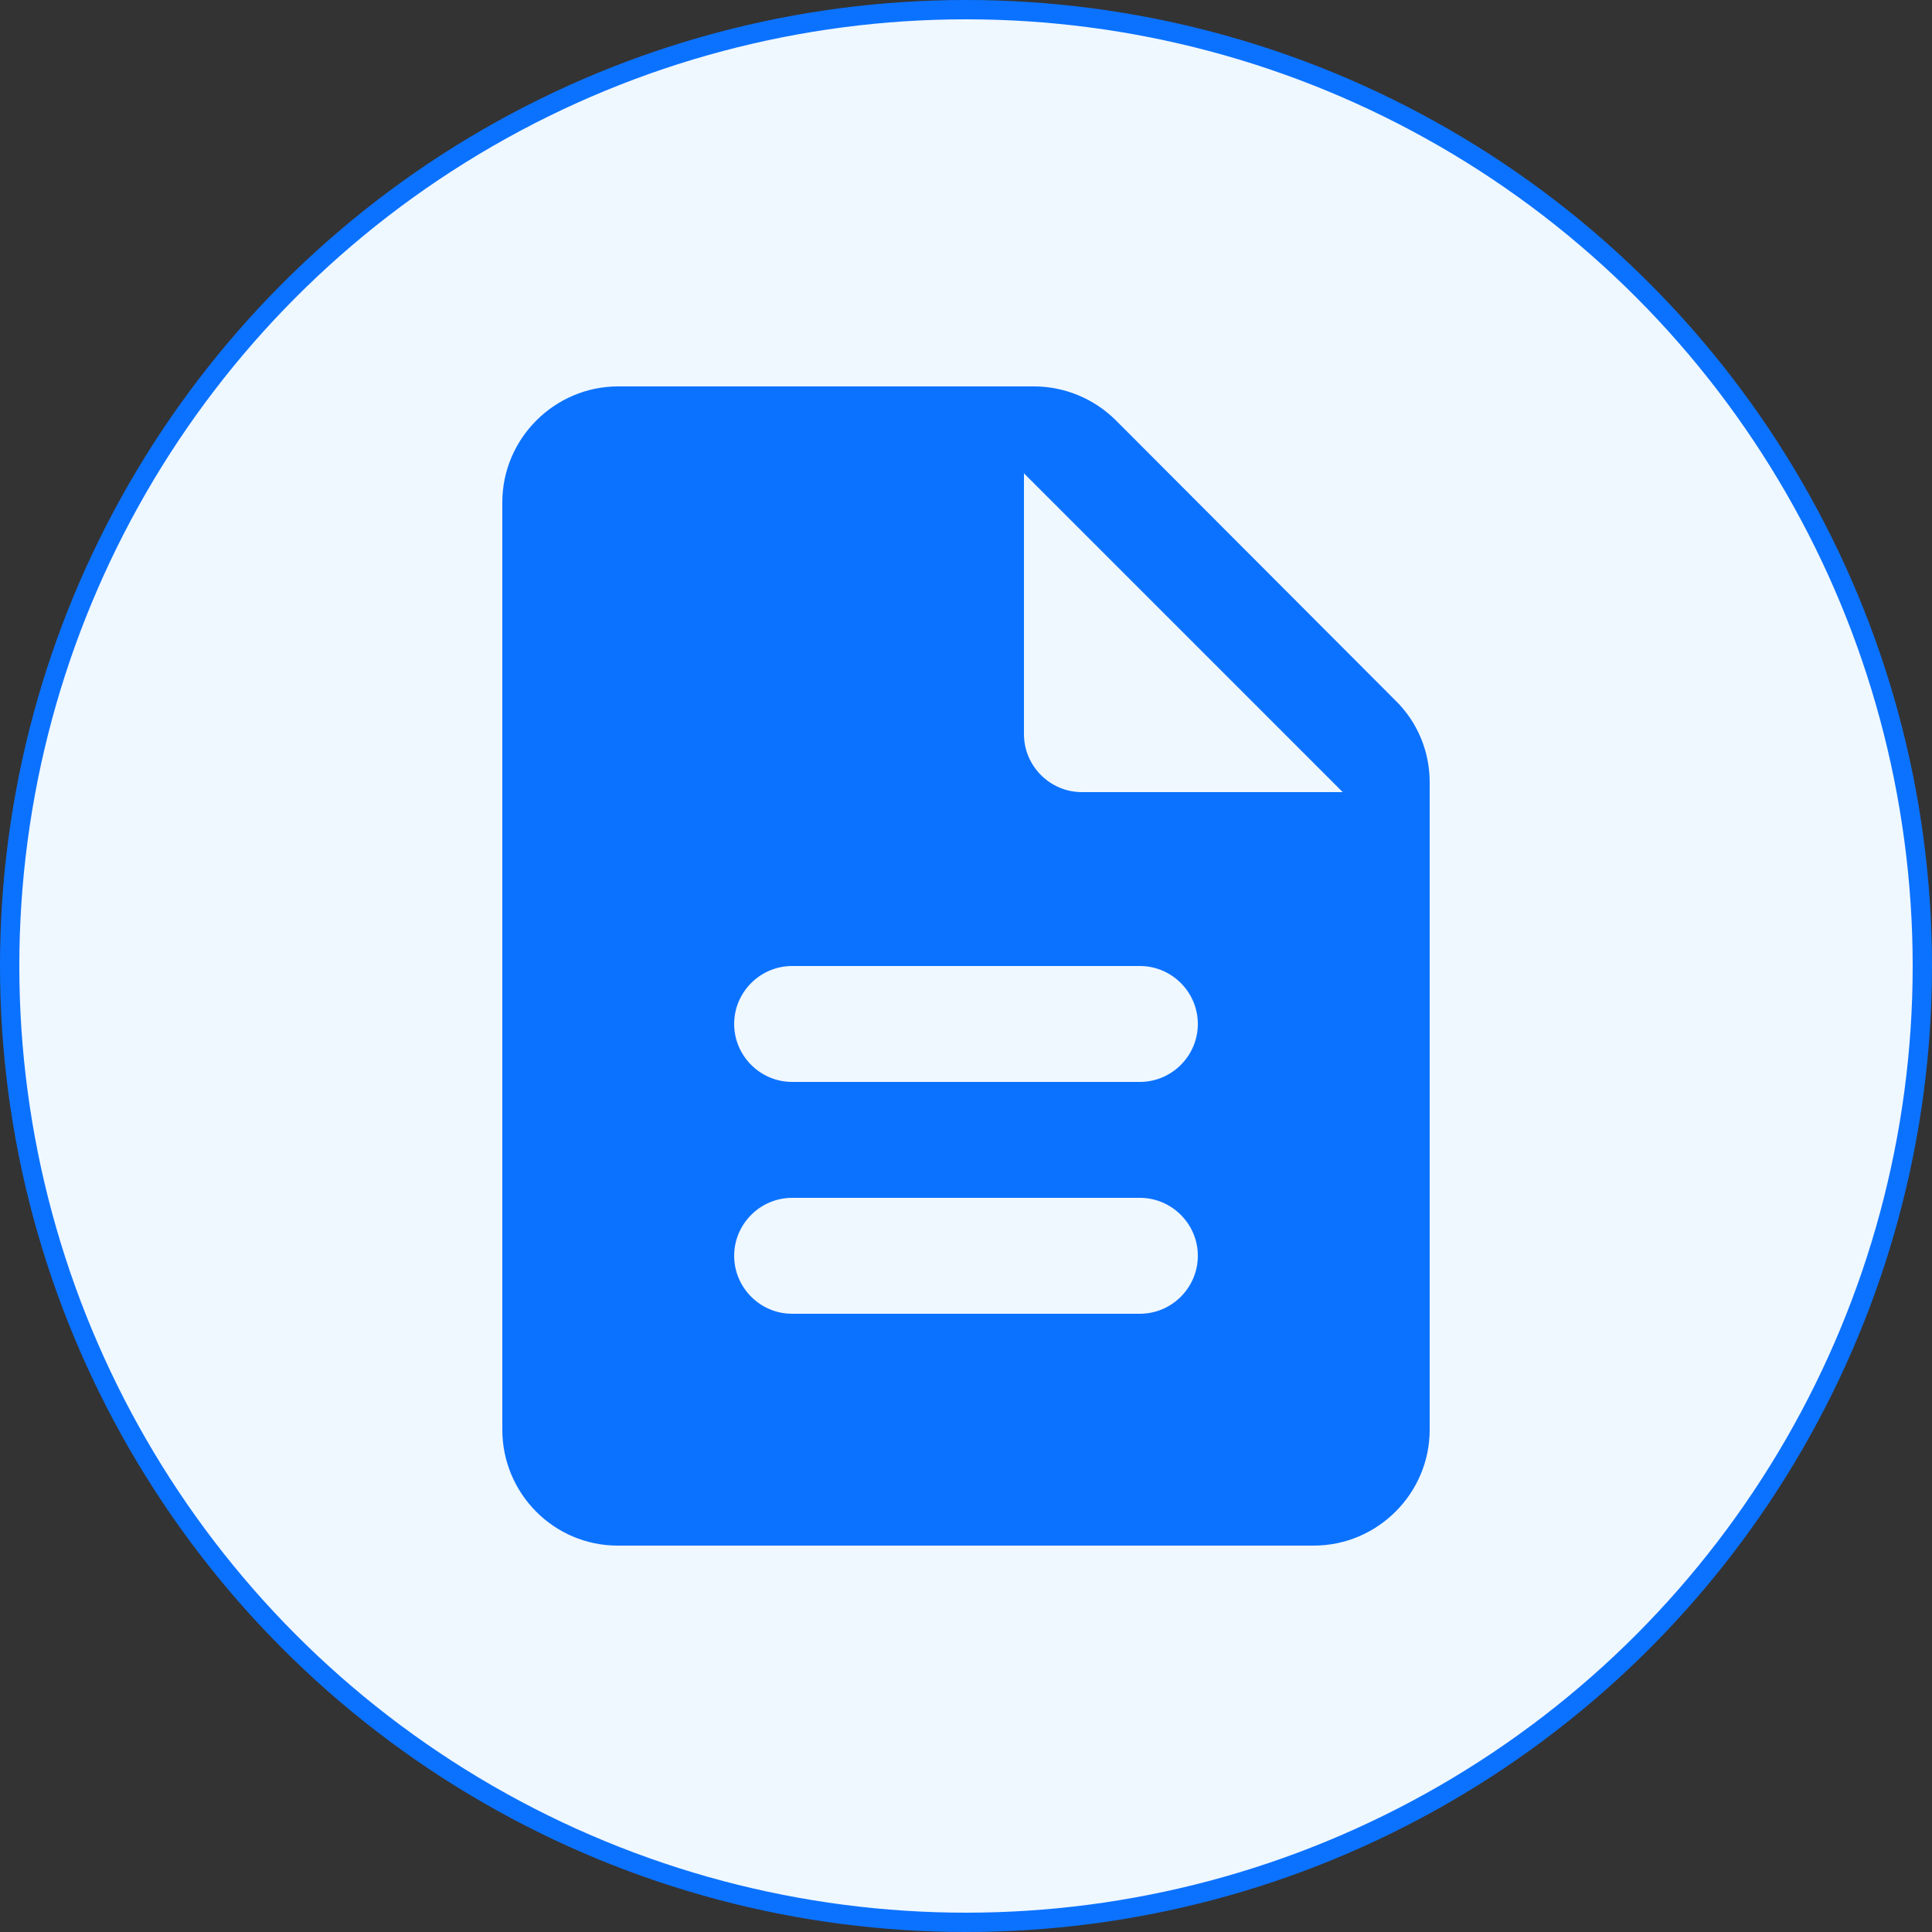
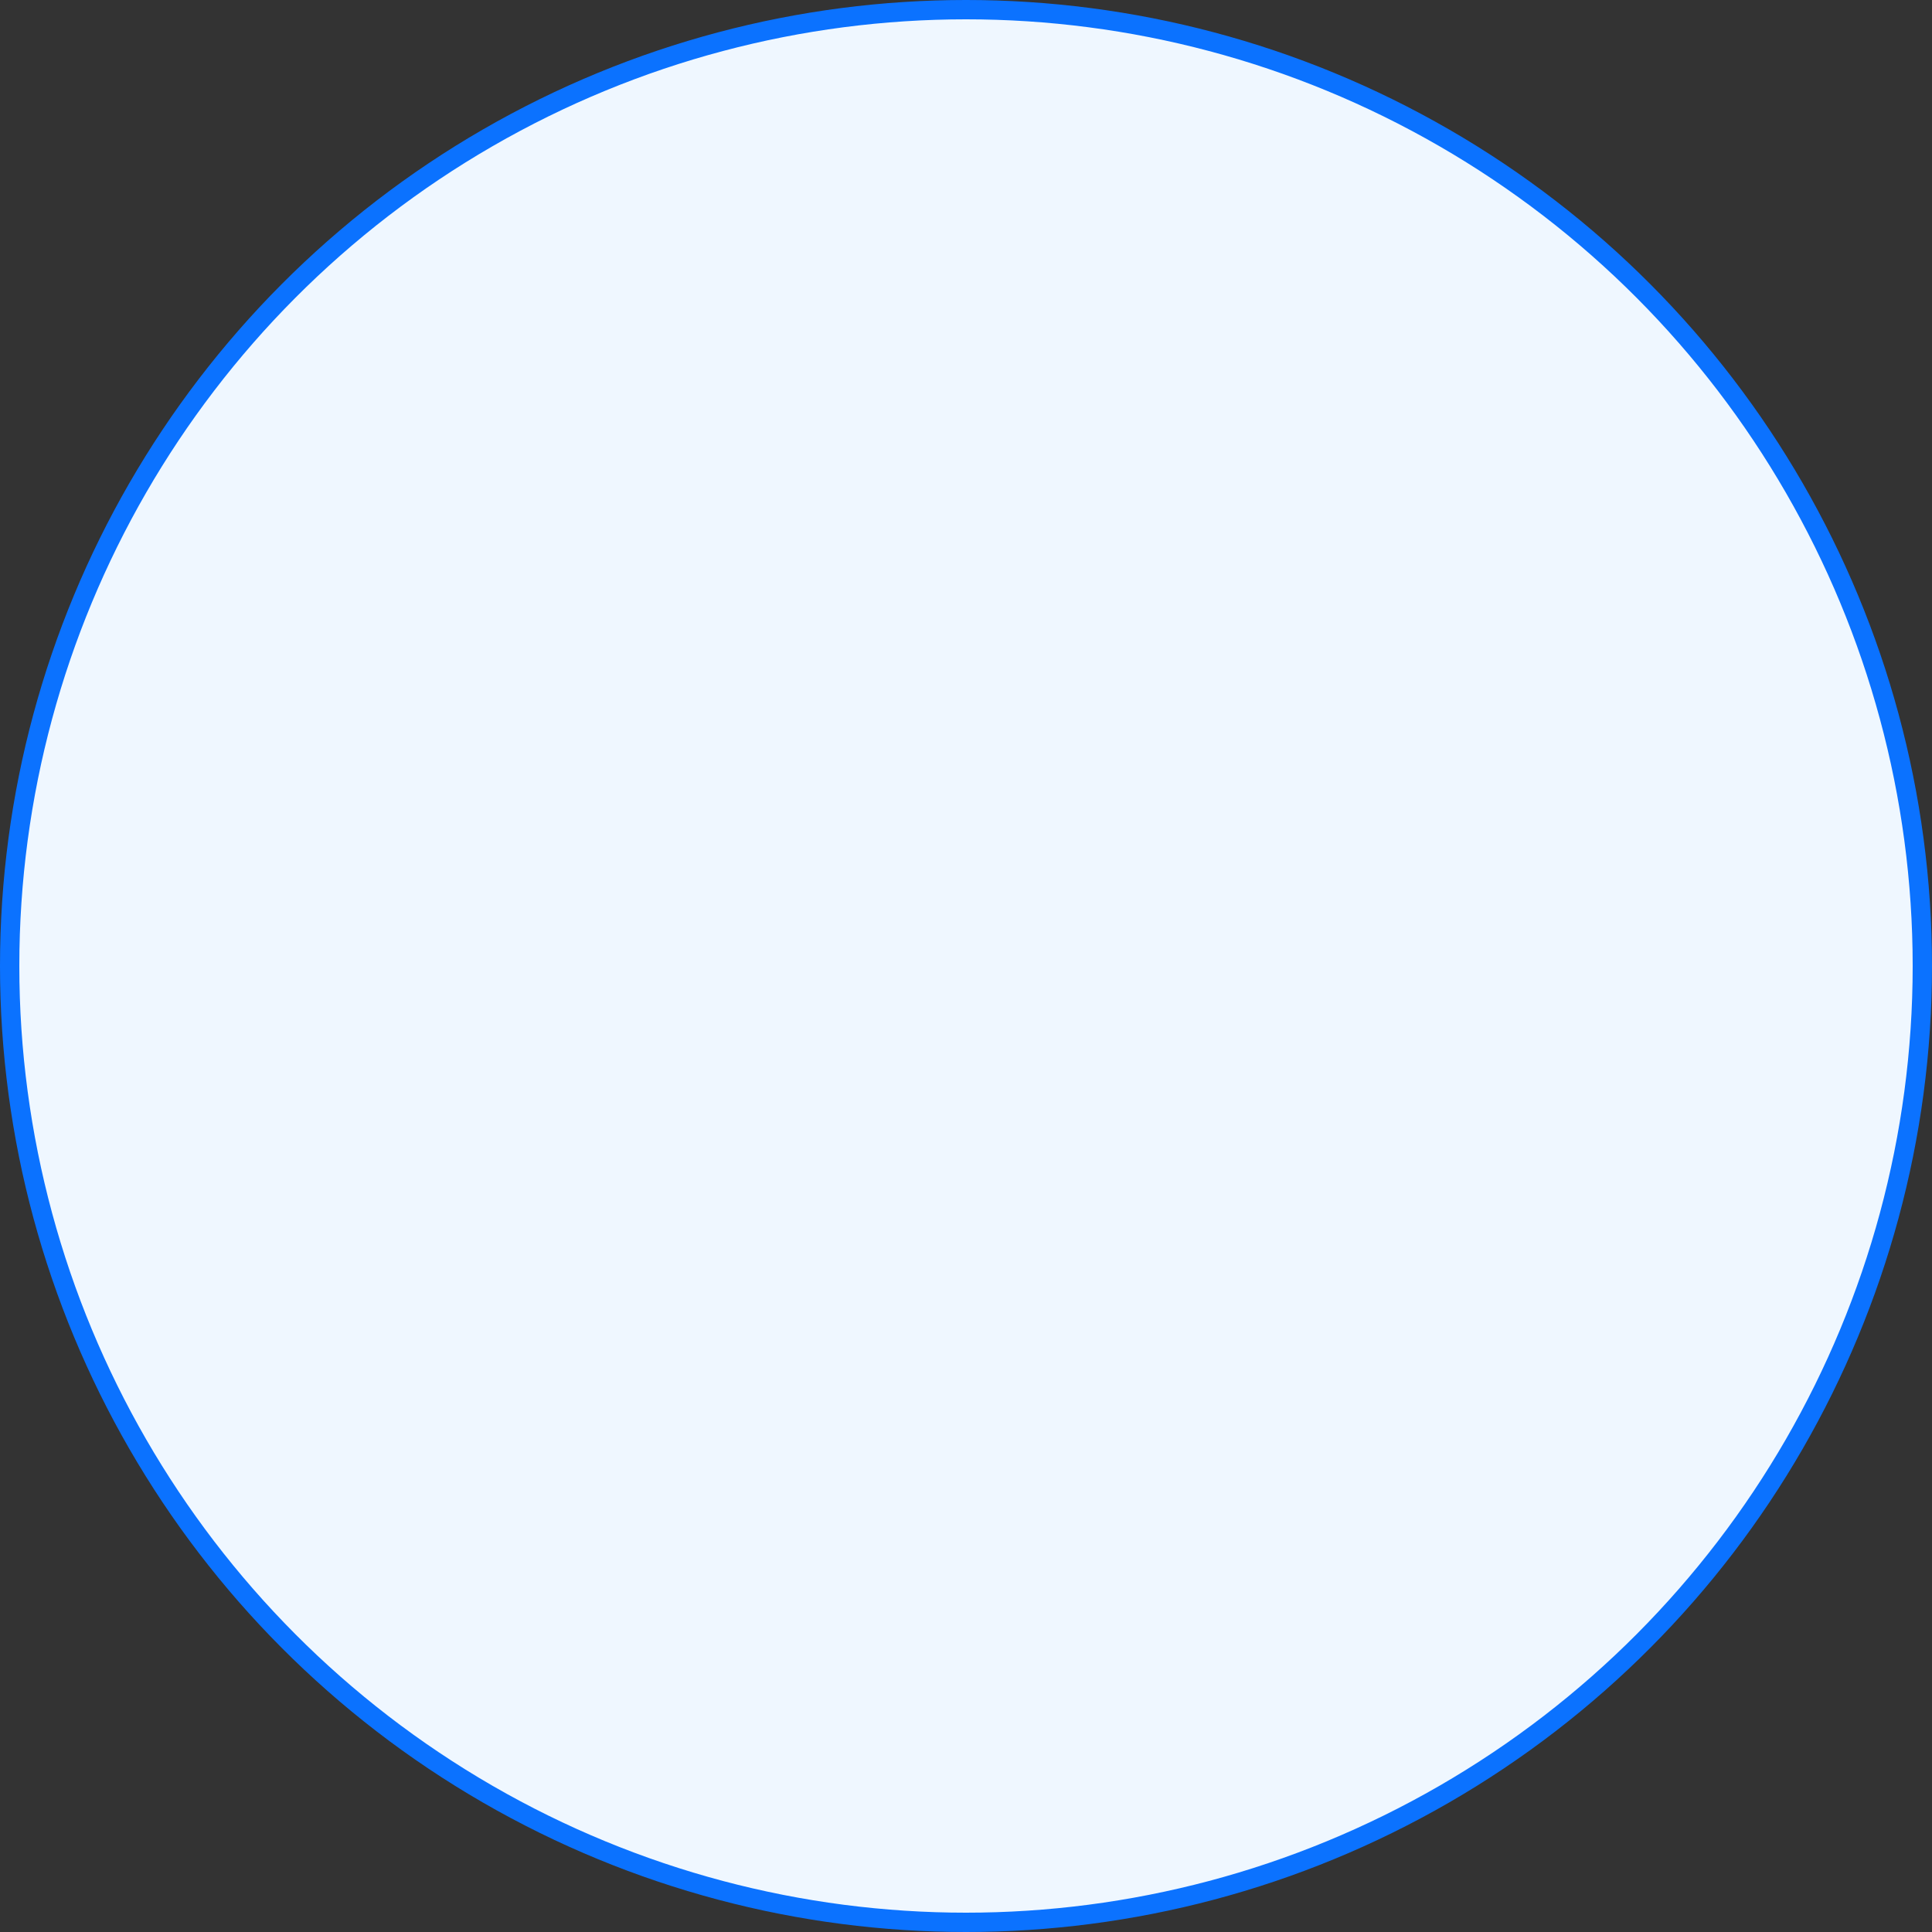
<svg xmlns="http://www.w3.org/2000/svg" width="50" height="50" viewBox="0 0 50 50" fill="none">
  <rect x="0" y="0" width="50" height="50" fill="#333333" stroke="none" />
  <circle cx="25" cy="25" r="24.75" fill="#EFF7FF" stroke="#0B72FF" stroke-width="0.5" />
-   <path d="M28.885 10.885C28.315 10.315 27.55 10 26.755 10H16C14.35 10 13 11.35 13 13V37C13 38.65 14.335 40 15.985 40H34C35.65 40 37 38.65 37 37V20.245C37 19.45 36.685 18.685 36.115 18.13L28.885 10.885ZM29.5 34H20.5C19.675 34 19 33.325 19 32.5C19 31.675 19.675 31 20.5 31H29.5C30.325 31 31 31.675 31 32.5C31 33.325 30.325 34 29.5 34ZM29.5 28H20.5C19.675 28 19 27.325 19 26.5C19 25.675 19.675 25 20.5 25H29.5C30.325 25 31 25.675 31 26.5C31 27.325 30.325 28 29.5 28ZM26.5 19V12.25L34.75 20.5H28C27.175 20.5 26.5 19.825 26.5 19Z" fill="#0B72FF" />
</svg>